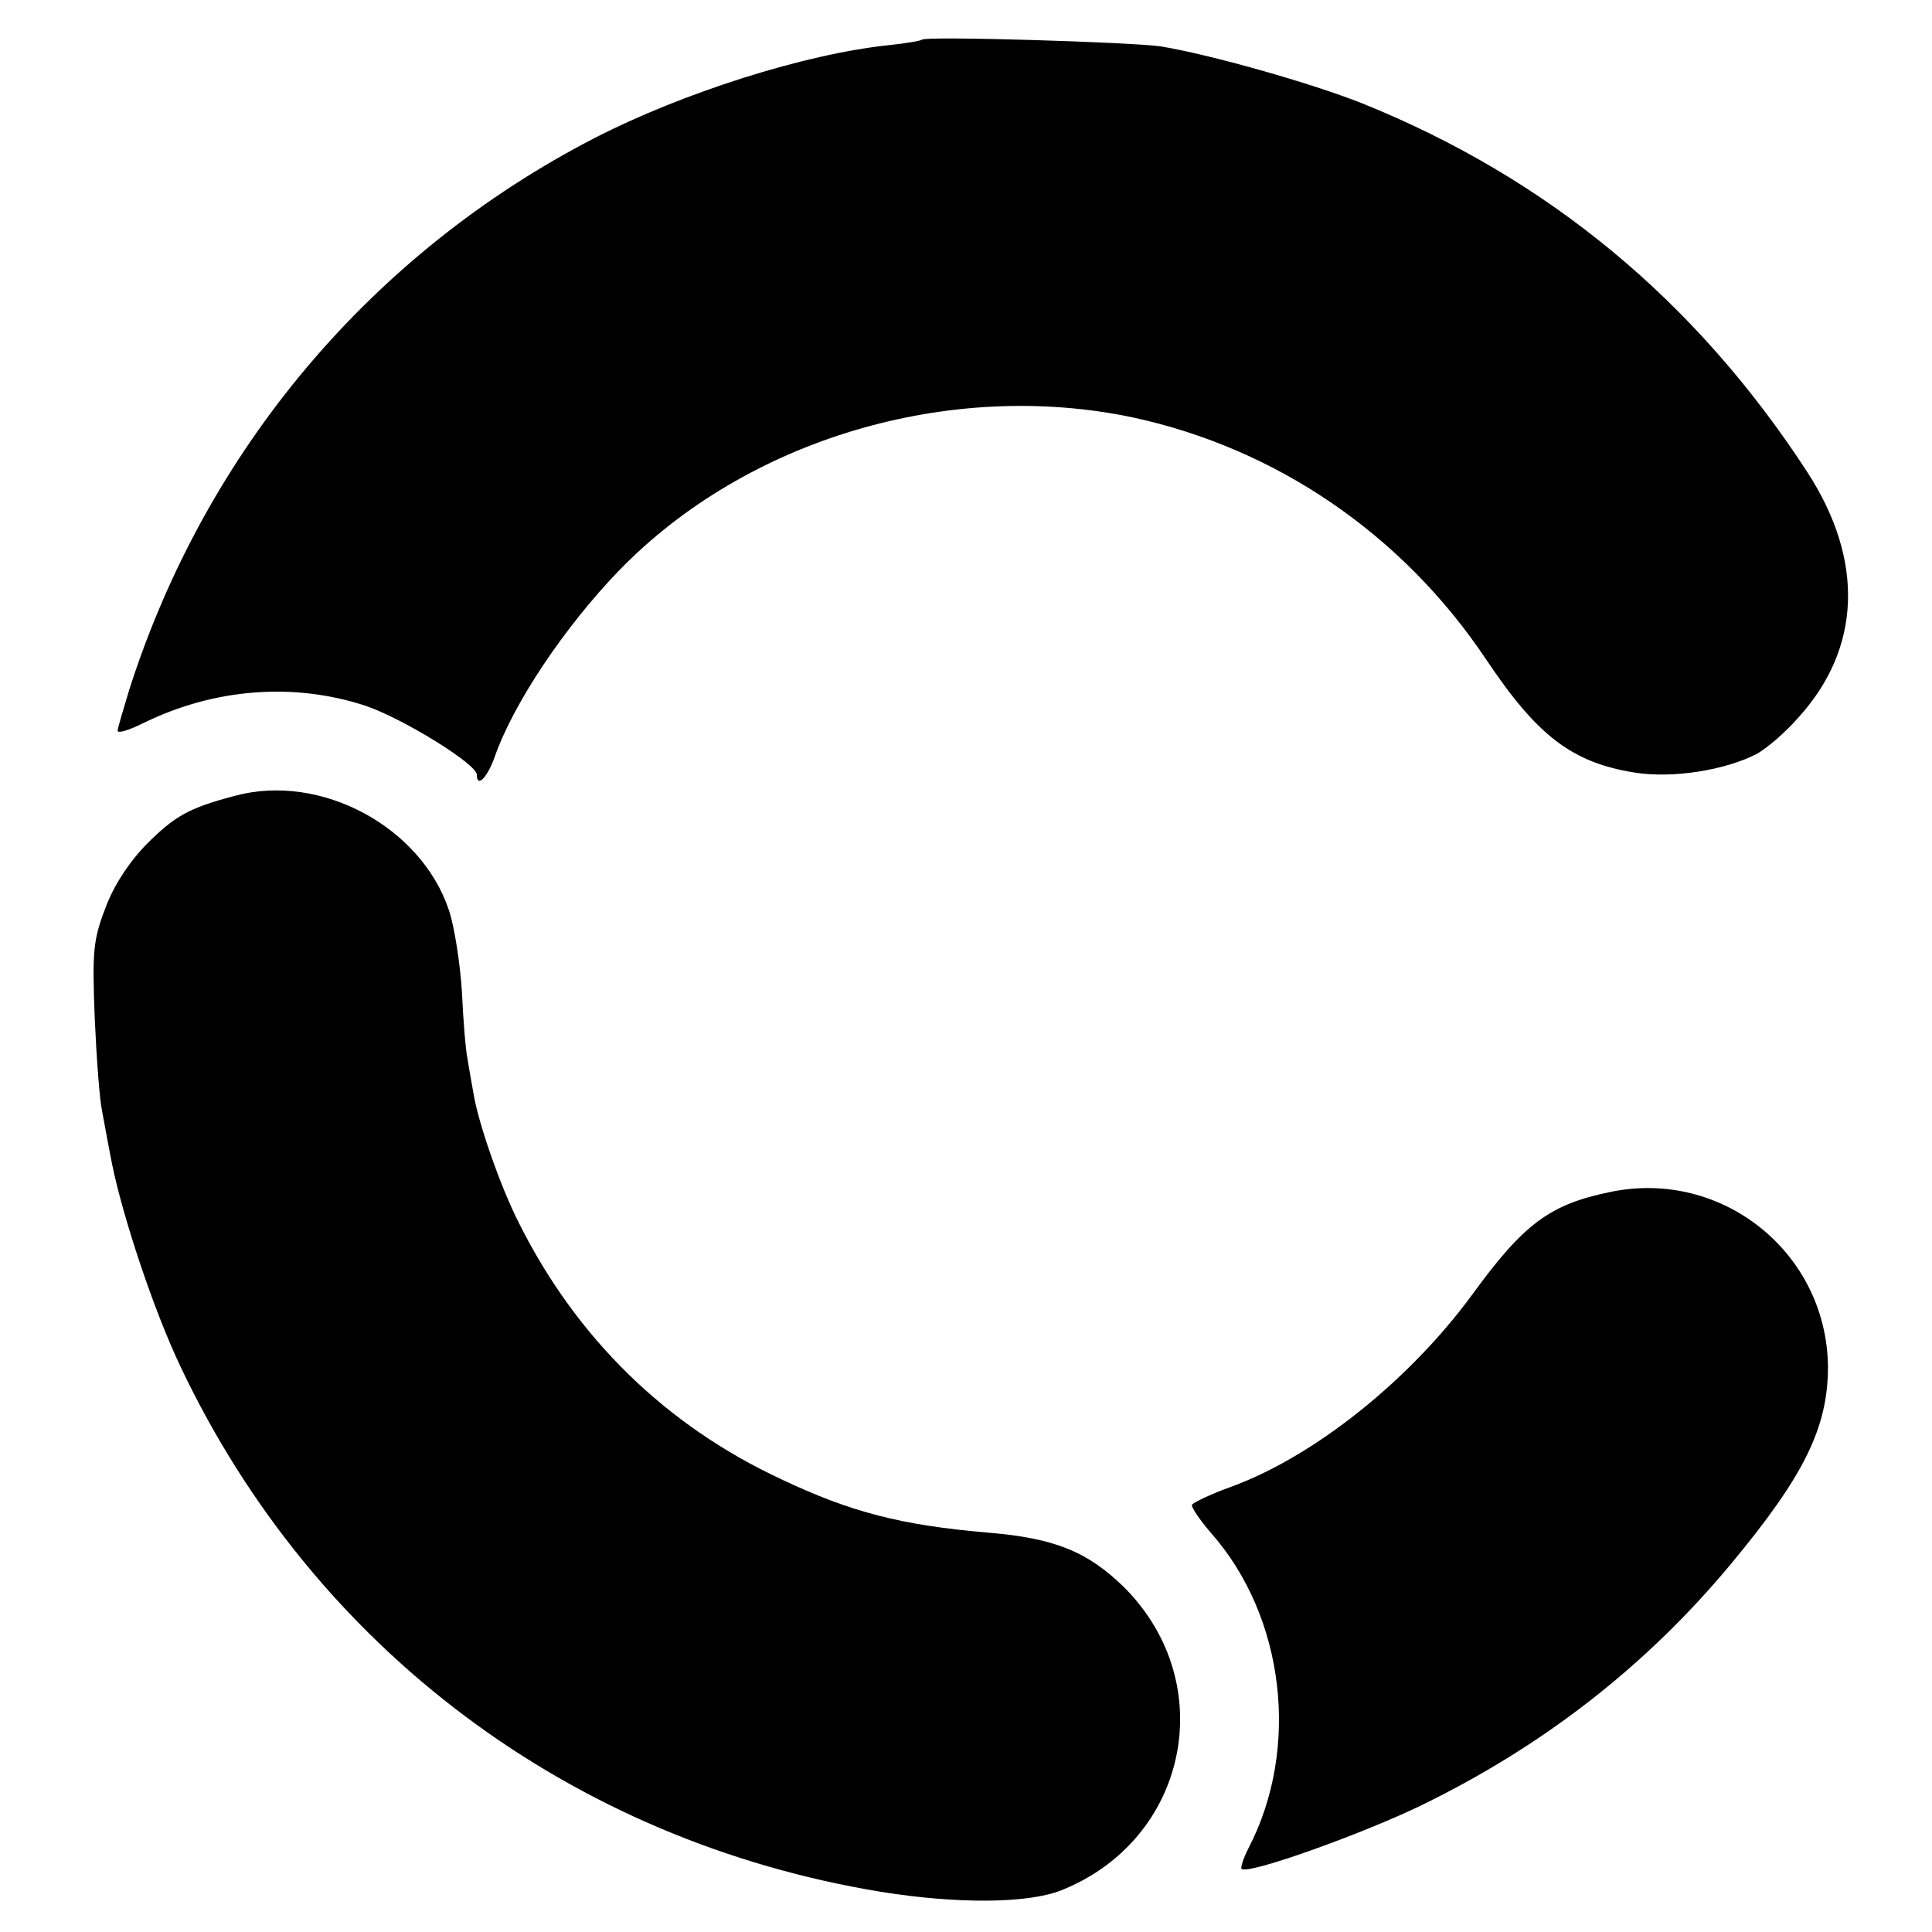
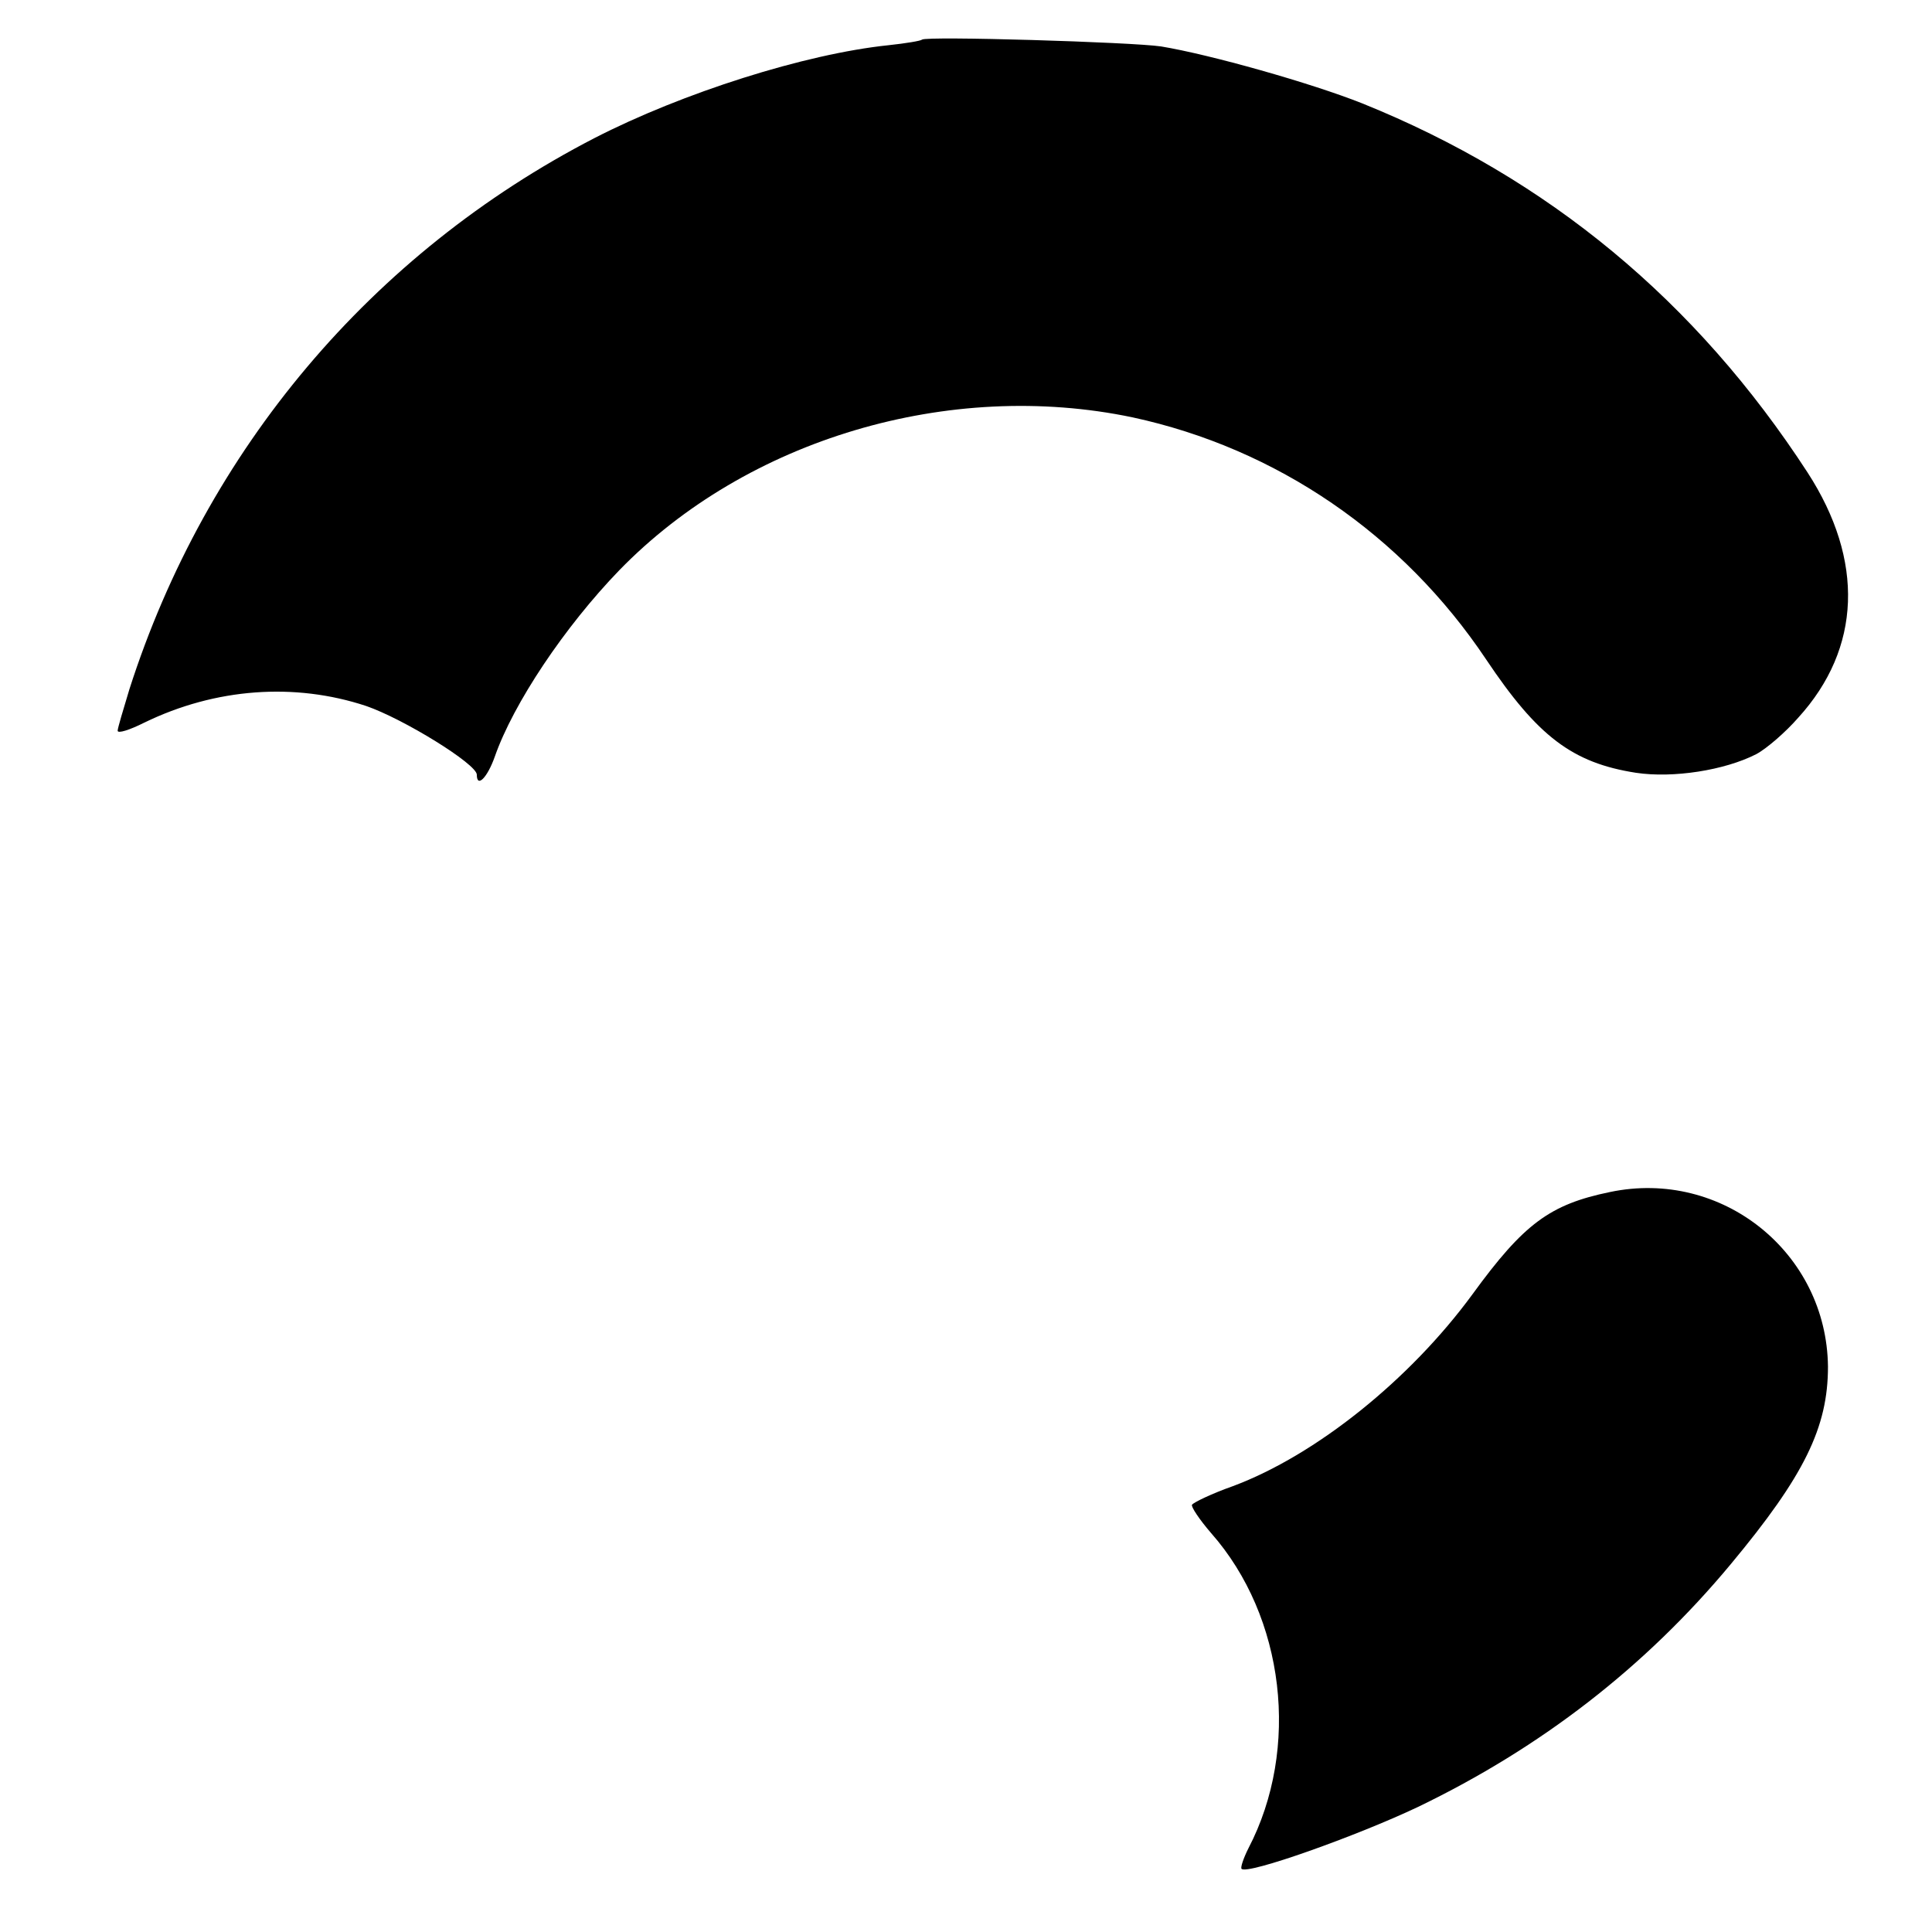
<svg xmlns="http://www.w3.org/2000/svg" version="1.0" width="312pt" height="312pt" viewBox="0 0 312 312" preserveAspectRatio="xMidYMid meet">
  <g transform="translate(0,312) scale(0.1,-0.1)" fill="#000000" stroke="none">
    <path d="M1489 3056 c-2 -2 -26 -6 -54 -9 -135 -14 -333 -77 -475 -150 -360 -186 -627 -503 -751 -890 -10 -33 -19 -63 -19 -67 0 -5 19 1 43 13 115 56 243 65 358 27 61 -21 179 -94 179 -111 0 -22 17 -5 29 29 30 86 113 210 201 301 206 212 533 309 829 247 232 -50 436 -189 571 -391 83 -124 139 -167 242 -183 60 -9 143 4 194 30 17 9 48 36 68 59 102 112 107 254 15 396 -180 277 -419 475 -719 596 -83 33 -246 79 -325 92 -47 7 -379 17 -386 11z" />
-     <path d="M380 1835 c-76 -20 -98 -33 -144 -79 -28 -29 -53 -67 -66 -103 -20 -52 -21 -71 -17 -178 3 -66 8 -133 12 -150 3 -16 10 -55 16 -85 18 -88 68 -238 111 -328 216 -455 631 -765 1130 -847 124 -20 237 -19 291 2 205 81 258 333 103 489 -59 58 -112 80 -221 89 -140 12 -221 33 -333 86 -187 87 -331 228 -424 414 -30 59 -65 160 -73 207 -3 18 -8 44 -10 58 -3 14 -7 62 -9 108 -3 46 -12 105 -21 132 -45 135 -207 222 -345 185z" />
    <path d="M2600 1195 c-97 -20 -139 -51 -222 -165 -101 -138 -253 -260 -387 -310 -34 -12 -63 -26 -66 -30 -2 -3 12 -24 31 -46 119 -135 144 -348 60 -509 -8 -16 -13 -31 -11 -33 9 -10 186 53 285 100 199 96 367 226 505 392 119 143 157 221 157 319 -2 184 -171 320 -352 282z" />
  </g>
</svg>